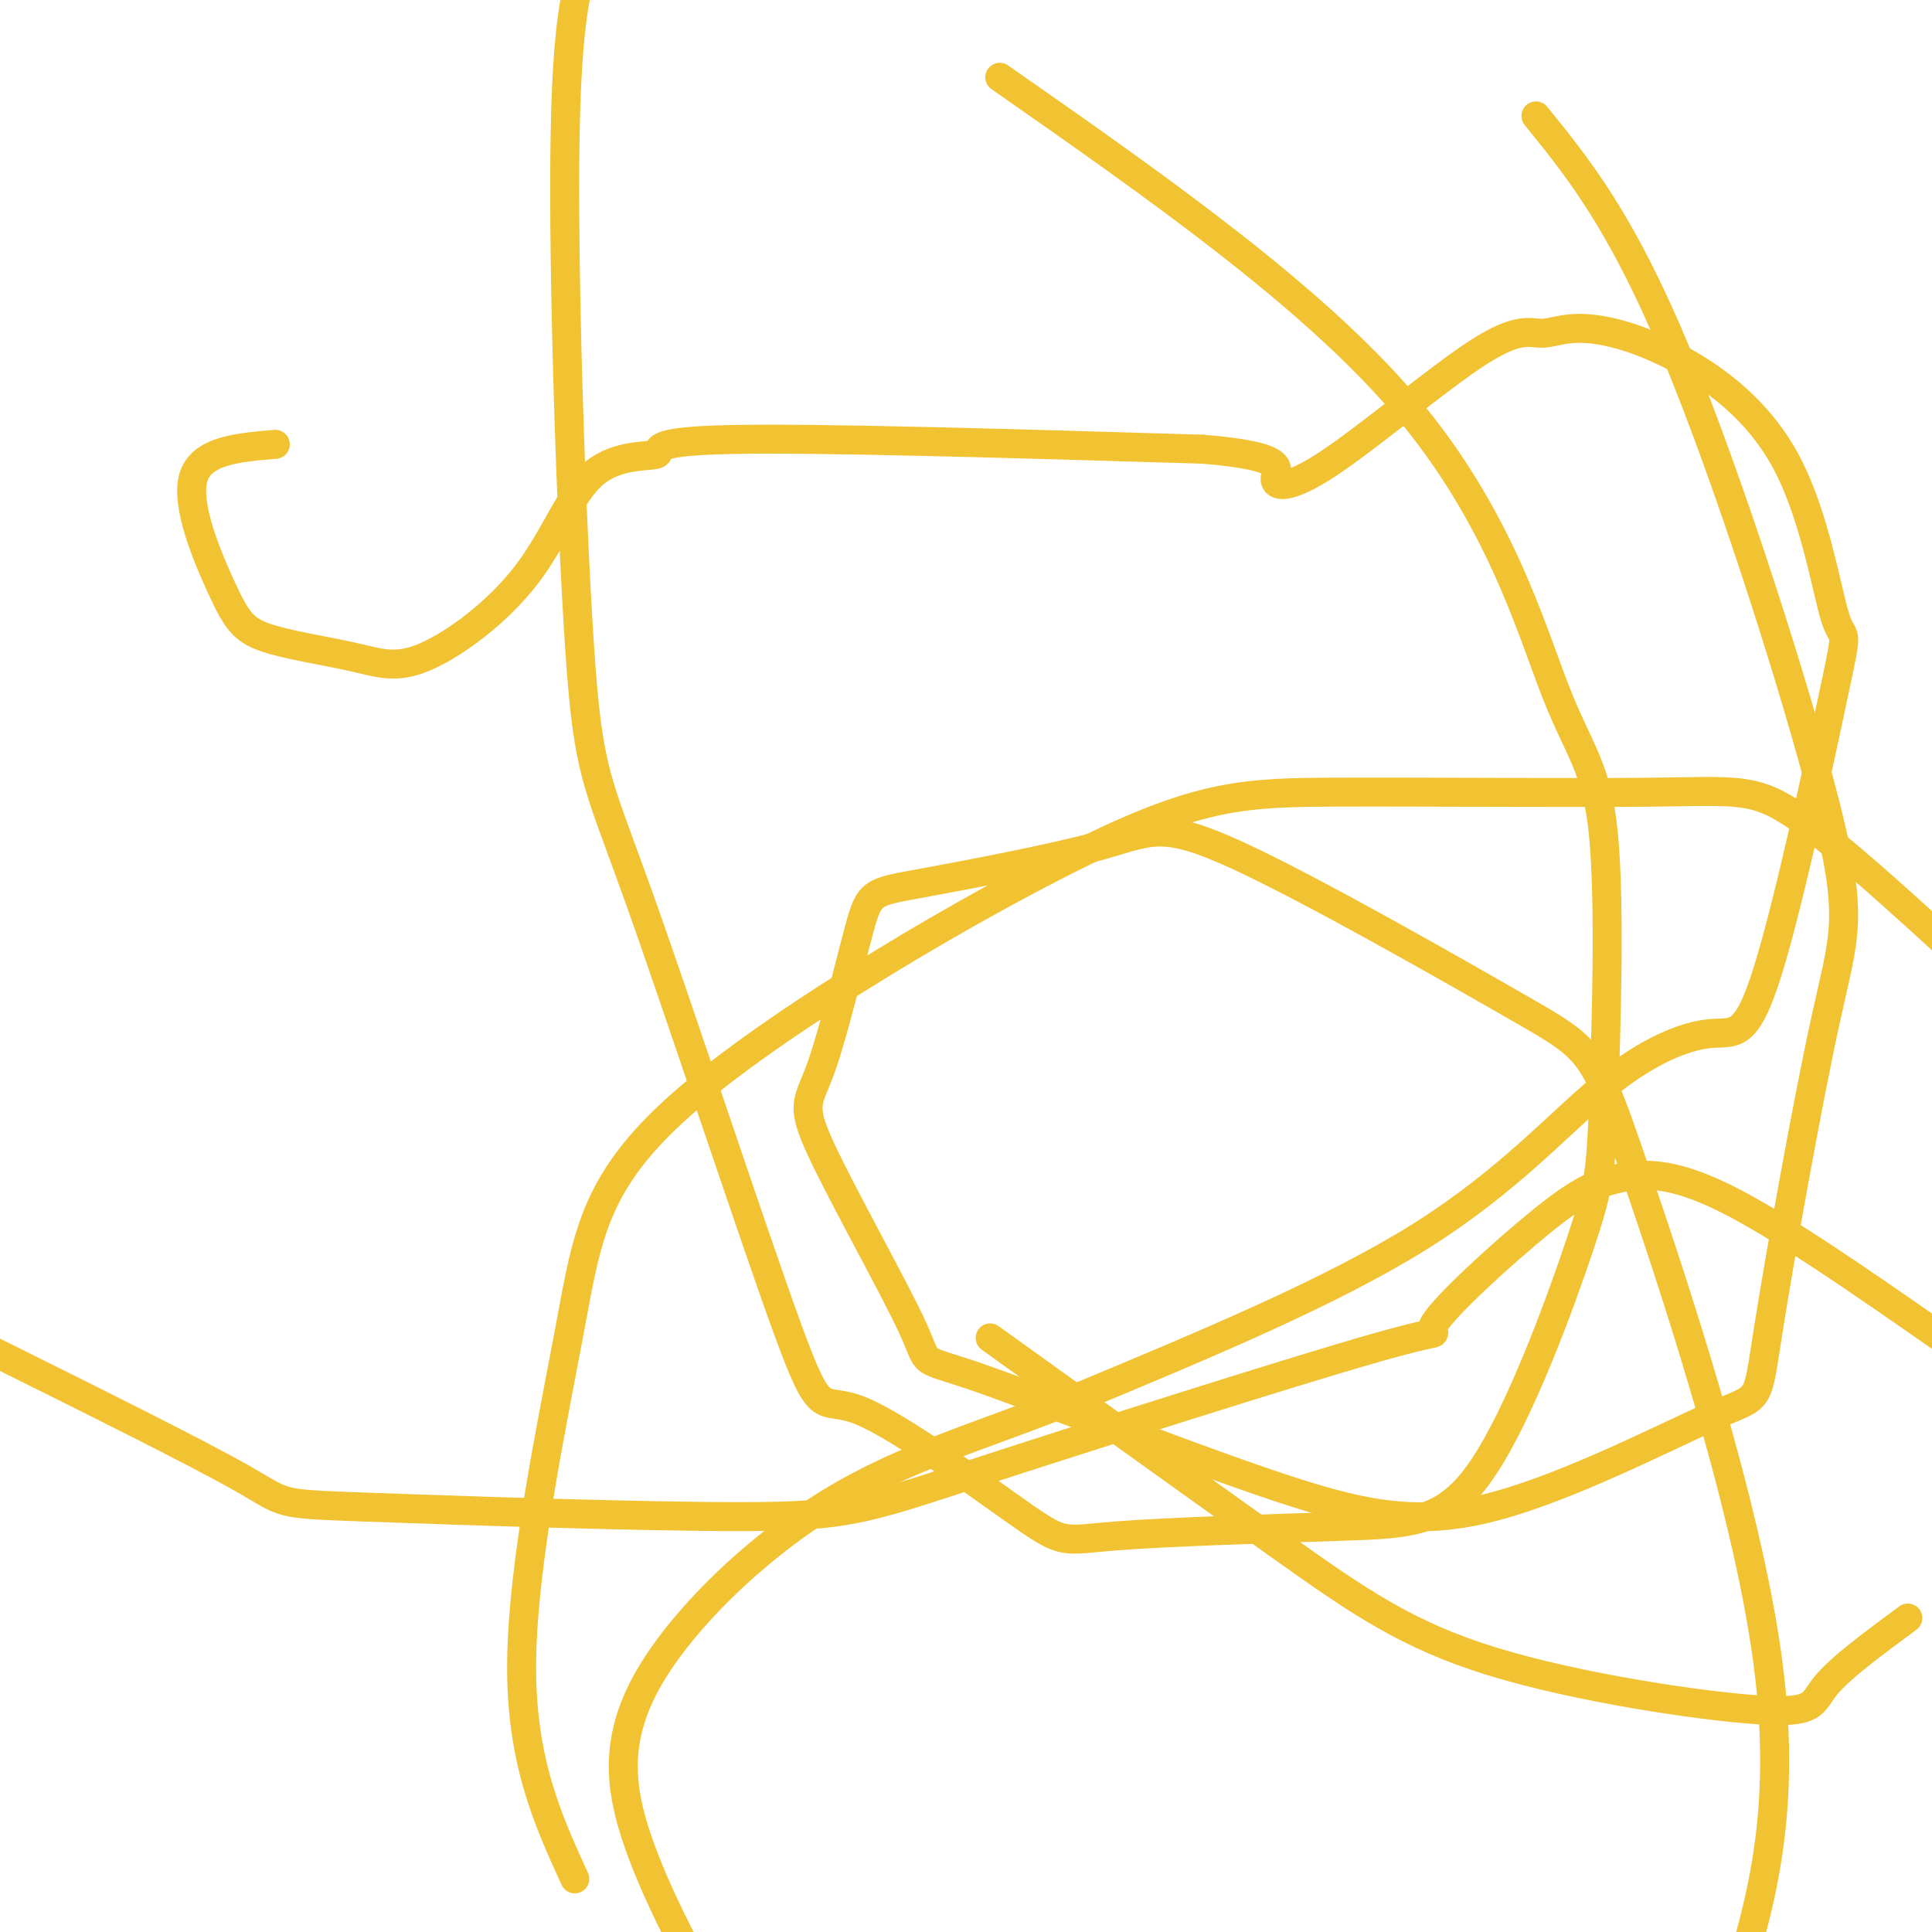
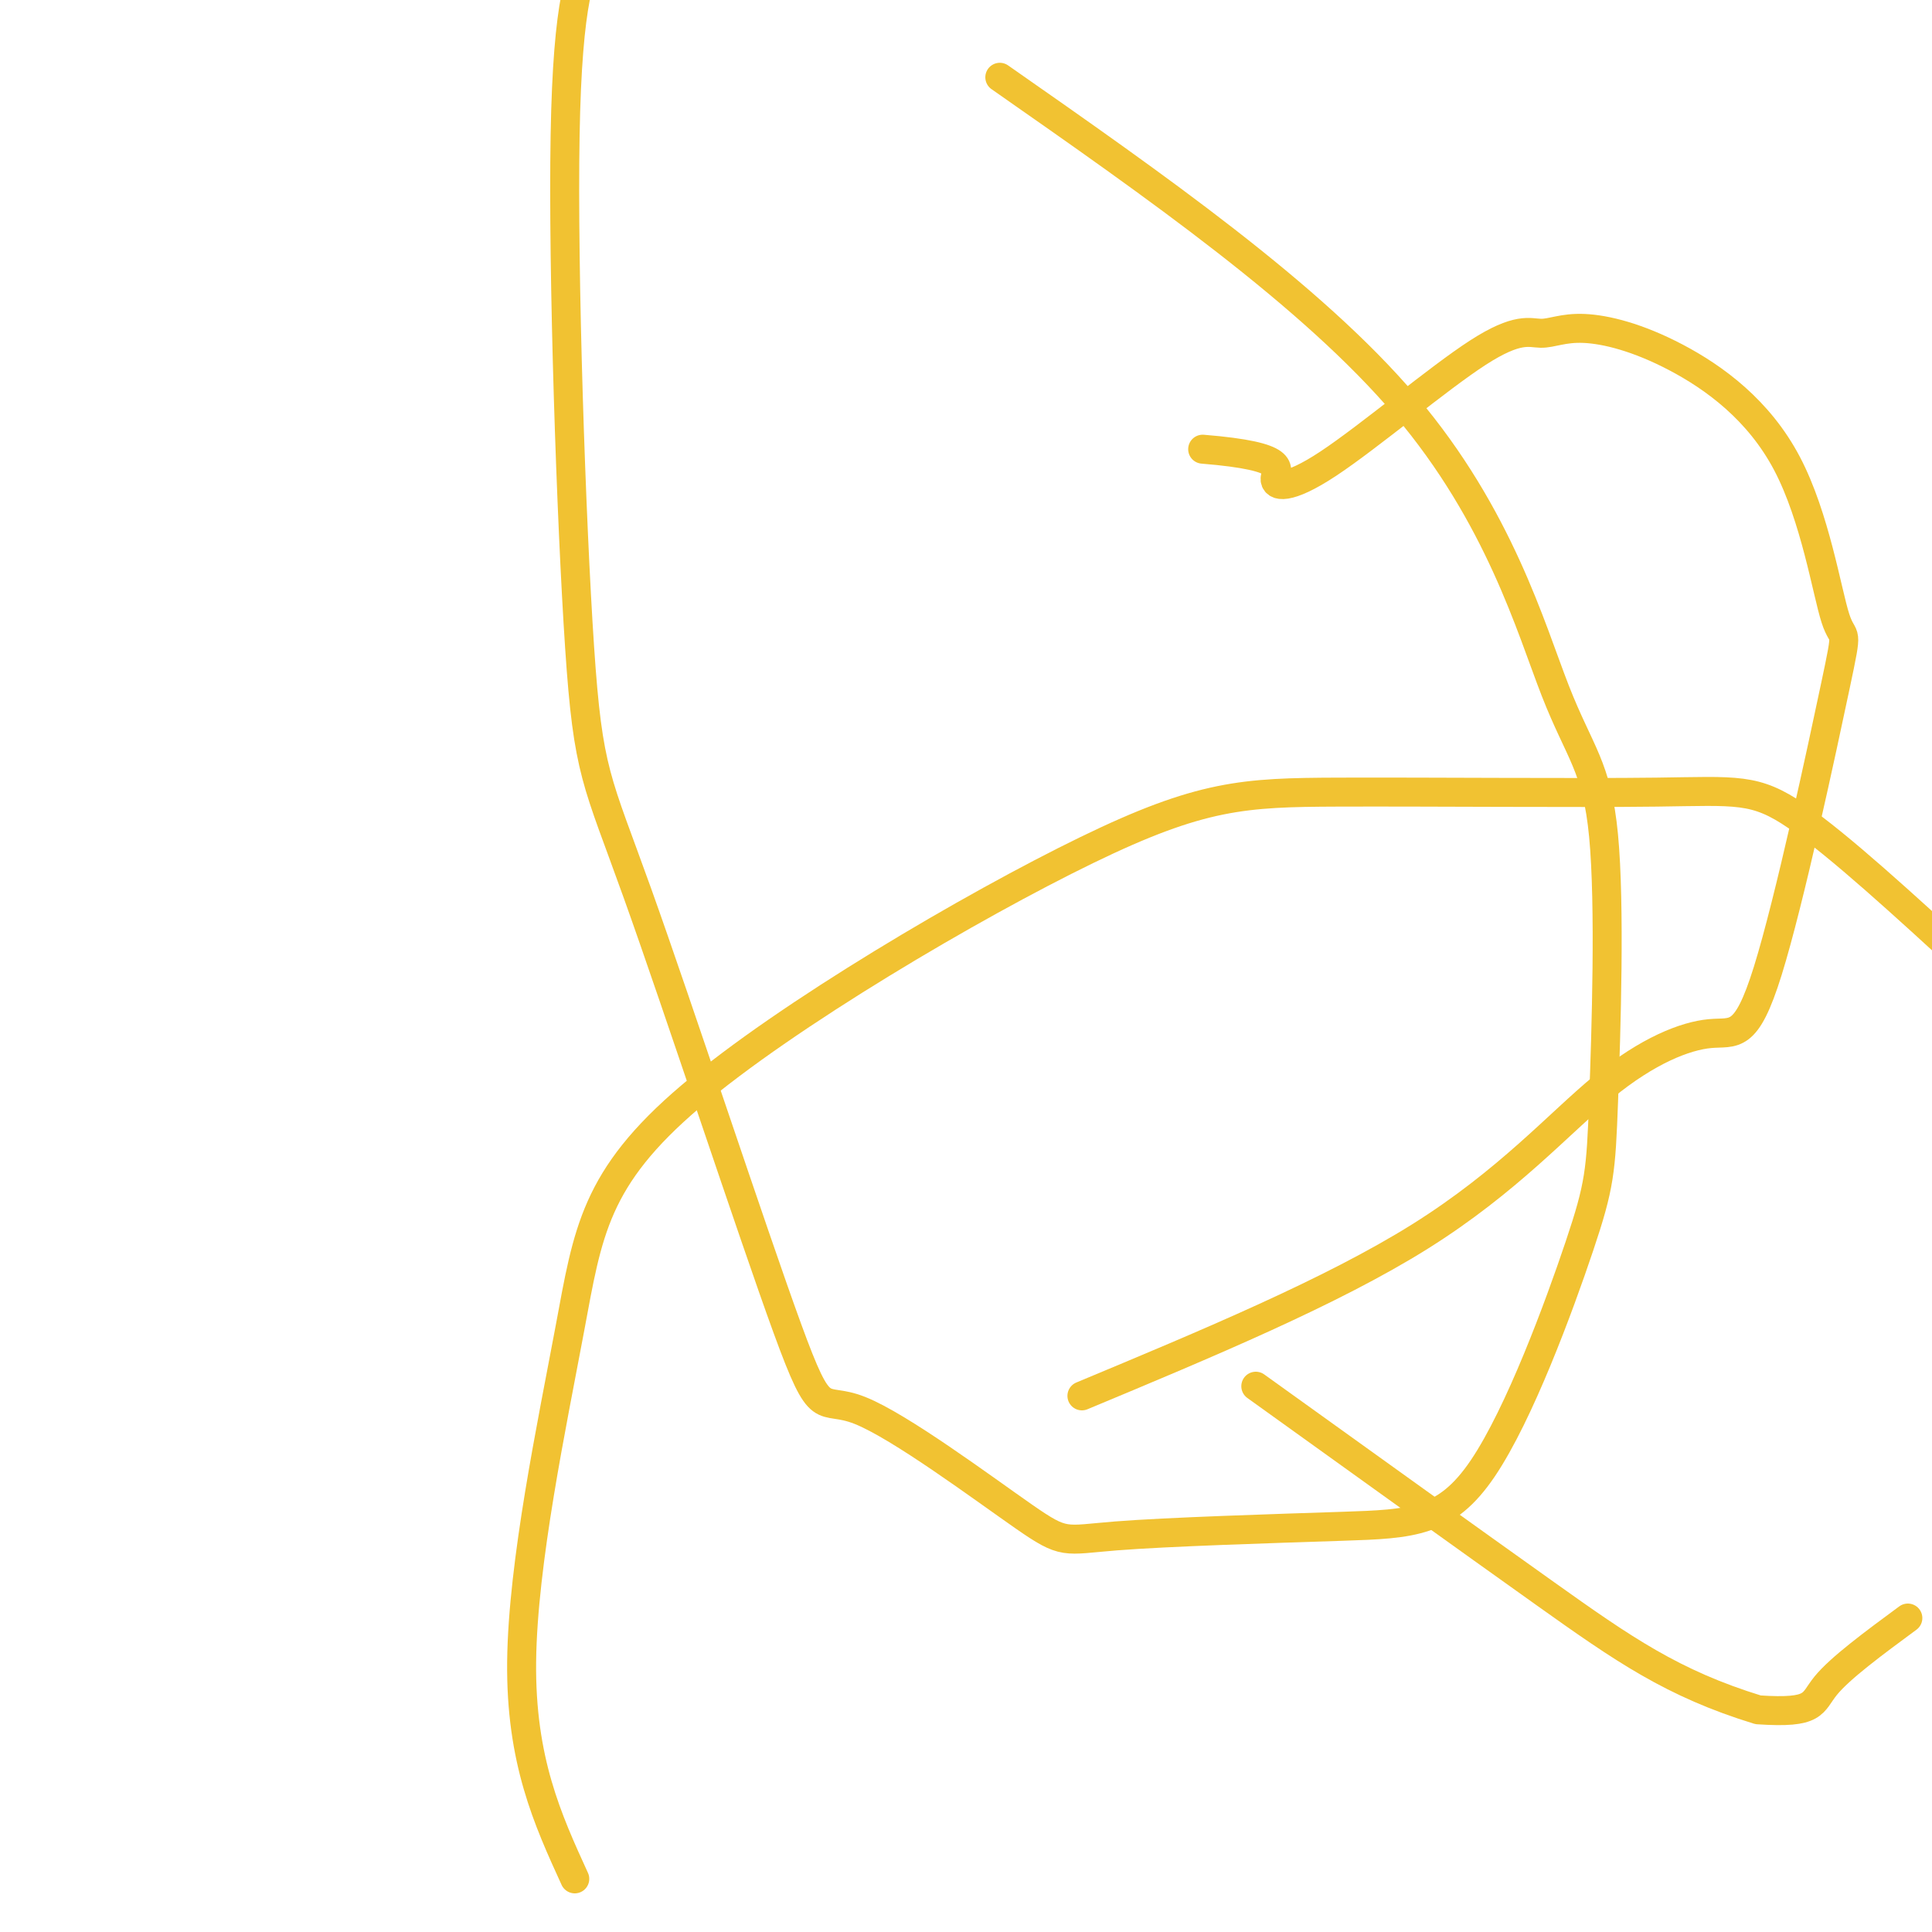
<svg xmlns="http://www.w3.org/2000/svg" viewBox="0 0 400 400" version="1.1">
  <g fill="none" stroke="#f1c232" stroke-width="6" stroke-linecap="round" stroke-linejoin="round">
-     <path d="M57,92c-7.716,0.632 -15.432,1.263 -17,7c-1.568,5.737 3.010,16.579 6,23c2.990,6.421 4.390,8.420 9,10c4.610,1.580 12.430,2.742 18,4c5.570,1.258 8.890,2.612 15,0c6.110,-2.612 15.010,-9.189 21,-17c5.990,-7.811 9.069,-16.857 14,-21c4.931,-4.143 11.712,-3.385 13,-4c1.288,-0.615 -2.918,-2.604 15,-3c17.918,-0.396 57.959,0.802 98,2" />
    <path d="M249,93c18.344,1.492 15.205,4.222 15,6c-0.205,1.778 2.524,2.605 11,-3c8.476,-5.605 22.698,-17.641 31,-23c8.302,-5.359 10.685,-4.041 13,-4c2.315,0.041 4.562,-1.196 9,-1c4.438,0.196 11.067,1.825 19,6c7.933,4.175 17.169,10.896 23,22c5.831,11.104 8.257,26.590 10,32c1.743,5.410 2.803,0.744 0,14c-2.803,13.256 -9.469,44.433 -14,59c-4.531,14.567 -6.926,12.523 -12,13c-5.074,0.477 -12.828,3.475 -22,11c-9.172,7.525 -19.764,19.579 -38,31c-18.236,11.421 -44.118,22.211 -70,33" />
-     <path d="M224,289c-20.383,8.270 -36.340,12.443 -52,22c-15.660,9.557 -31.024,24.496 -38,37c-6.976,12.504 -5.565,22.573 -2,33c3.565,10.427 9.282,21.214 15,32" />
-     <path d="M402,277c-16.816,-11.704 -33.633,-23.409 -45,-29c-11.367,-5.591 -17.285,-5.070 -22,-4c-4.715,1.070 -8.228,2.688 -16,9c-7.772,6.312 -19.804,17.316 -22,21c-2.196,3.684 5.443,0.046 -12,5c-17.443,4.954 -59.967,18.499 -83,26c-23.033,7.501 -26.576,8.959 -48,9c-21.424,0.041 -60.730,-1.335 -79,-2c-18.270,-0.665 -15.506,-0.619 -25,-6c-9.494,-5.381 -31.247,-16.191 -53,-27" />
    <path d="M207,16c32.293,22.562 64.587,45.124 84,68c19.413,22.876 25.946,46.066 31,59c5.054,12.934 8.629,15.612 10,30c1.371,14.388 0.539,40.488 0,55c-0.539,14.512 -0.783,17.438 -5,30c-4.217,12.562 -12.406,34.759 -20,46c-7.594,11.241 -14.593,11.524 -29,12c-14.407,0.476 -36.222,1.145 -47,2c-10.778,0.855 -10.521,1.895 -19,-4c-8.479,-5.895 -25.695,-18.725 -34,-22c-8.305,-3.275 -7.698,3.007 -15,-17c-7.302,-20.007 -22.514,-66.301 -31,-90c-8.486,-23.699 -10.246,-24.804 -12,-51c-1.754,-26.196 -3.501,-77.485 -3,-106c0.501,-28.515 3.251,-34.258 6,-40" />
-     <path d="M318,24c8.842,10.897 17.683,21.794 29,49c11.317,27.206 25.108,70.720 31,94c5.892,23.280 3.883,26.327 0,44c-3.883,17.673 -9.642,49.971 -12,65c-2.358,15.029 -1.317,12.789 -11,17c-9.683,4.211 -30.090,14.873 -46,19c-15.910,4.127 -27.323,1.720 -47,-5c-19.677,-6.720 -47.617,-17.751 -60,-22c-12.383,-4.249 -9.210,-1.714 -13,-10c-3.790,-8.286 -14.543,-27.393 -19,-37c-4.457,-9.607 -2.618,-9.713 0,-17c2.618,-7.287 6.014,-21.753 8,-29c1.986,-7.247 2.561,-7.273 12,-9c9.439,-1.727 27.742,-5.153 38,-8c10.258,-2.847 12.470,-5.114 28,2c15.530,7.114 44.379,23.608 59,32c14.621,8.392 15.013,8.683 23,32c7.987,23.317 23.568,69.662 28,103c4.432,33.338 -2.284,53.669 -9,74" />
    <path d="M119,389c-5.612,-12.273 -11.223,-24.547 -11,-45c0.223,-20.453 6.281,-49.087 10,-69c3.719,-19.913 5.099,-31.105 25,-48c19.901,-16.895 58.324,-39.491 82,-51c23.676,-11.509 32.604,-11.930 52,-12c19.396,-0.070 49.261,0.212 66,0c16.739,-0.212 20.354,-0.918 29,5c8.646,5.918 22.323,18.459 36,31" />
-     <path d="M395,335c-7.011,5.171 -14.022,10.341 -17,14c-2.978,3.659 -1.922,5.805 -14,5c-12.078,-0.805 -37.290,-4.563 -55,-10c-17.710,-5.437 -27.917,-12.553 -44,-24c-16.083,-11.447 -38.041,-27.223 -60,-43" />
+     <path d="M395,335c-7.011,5.171 -14.022,10.341 -17,14c-2.978,3.659 -1.922,5.805 -14,5c-17.710,-5.437 -27.917,-12.553 -44,-24c-16.083,-11.447 -38.041,-27.223 -60,-43" />
  </g>
</svg>